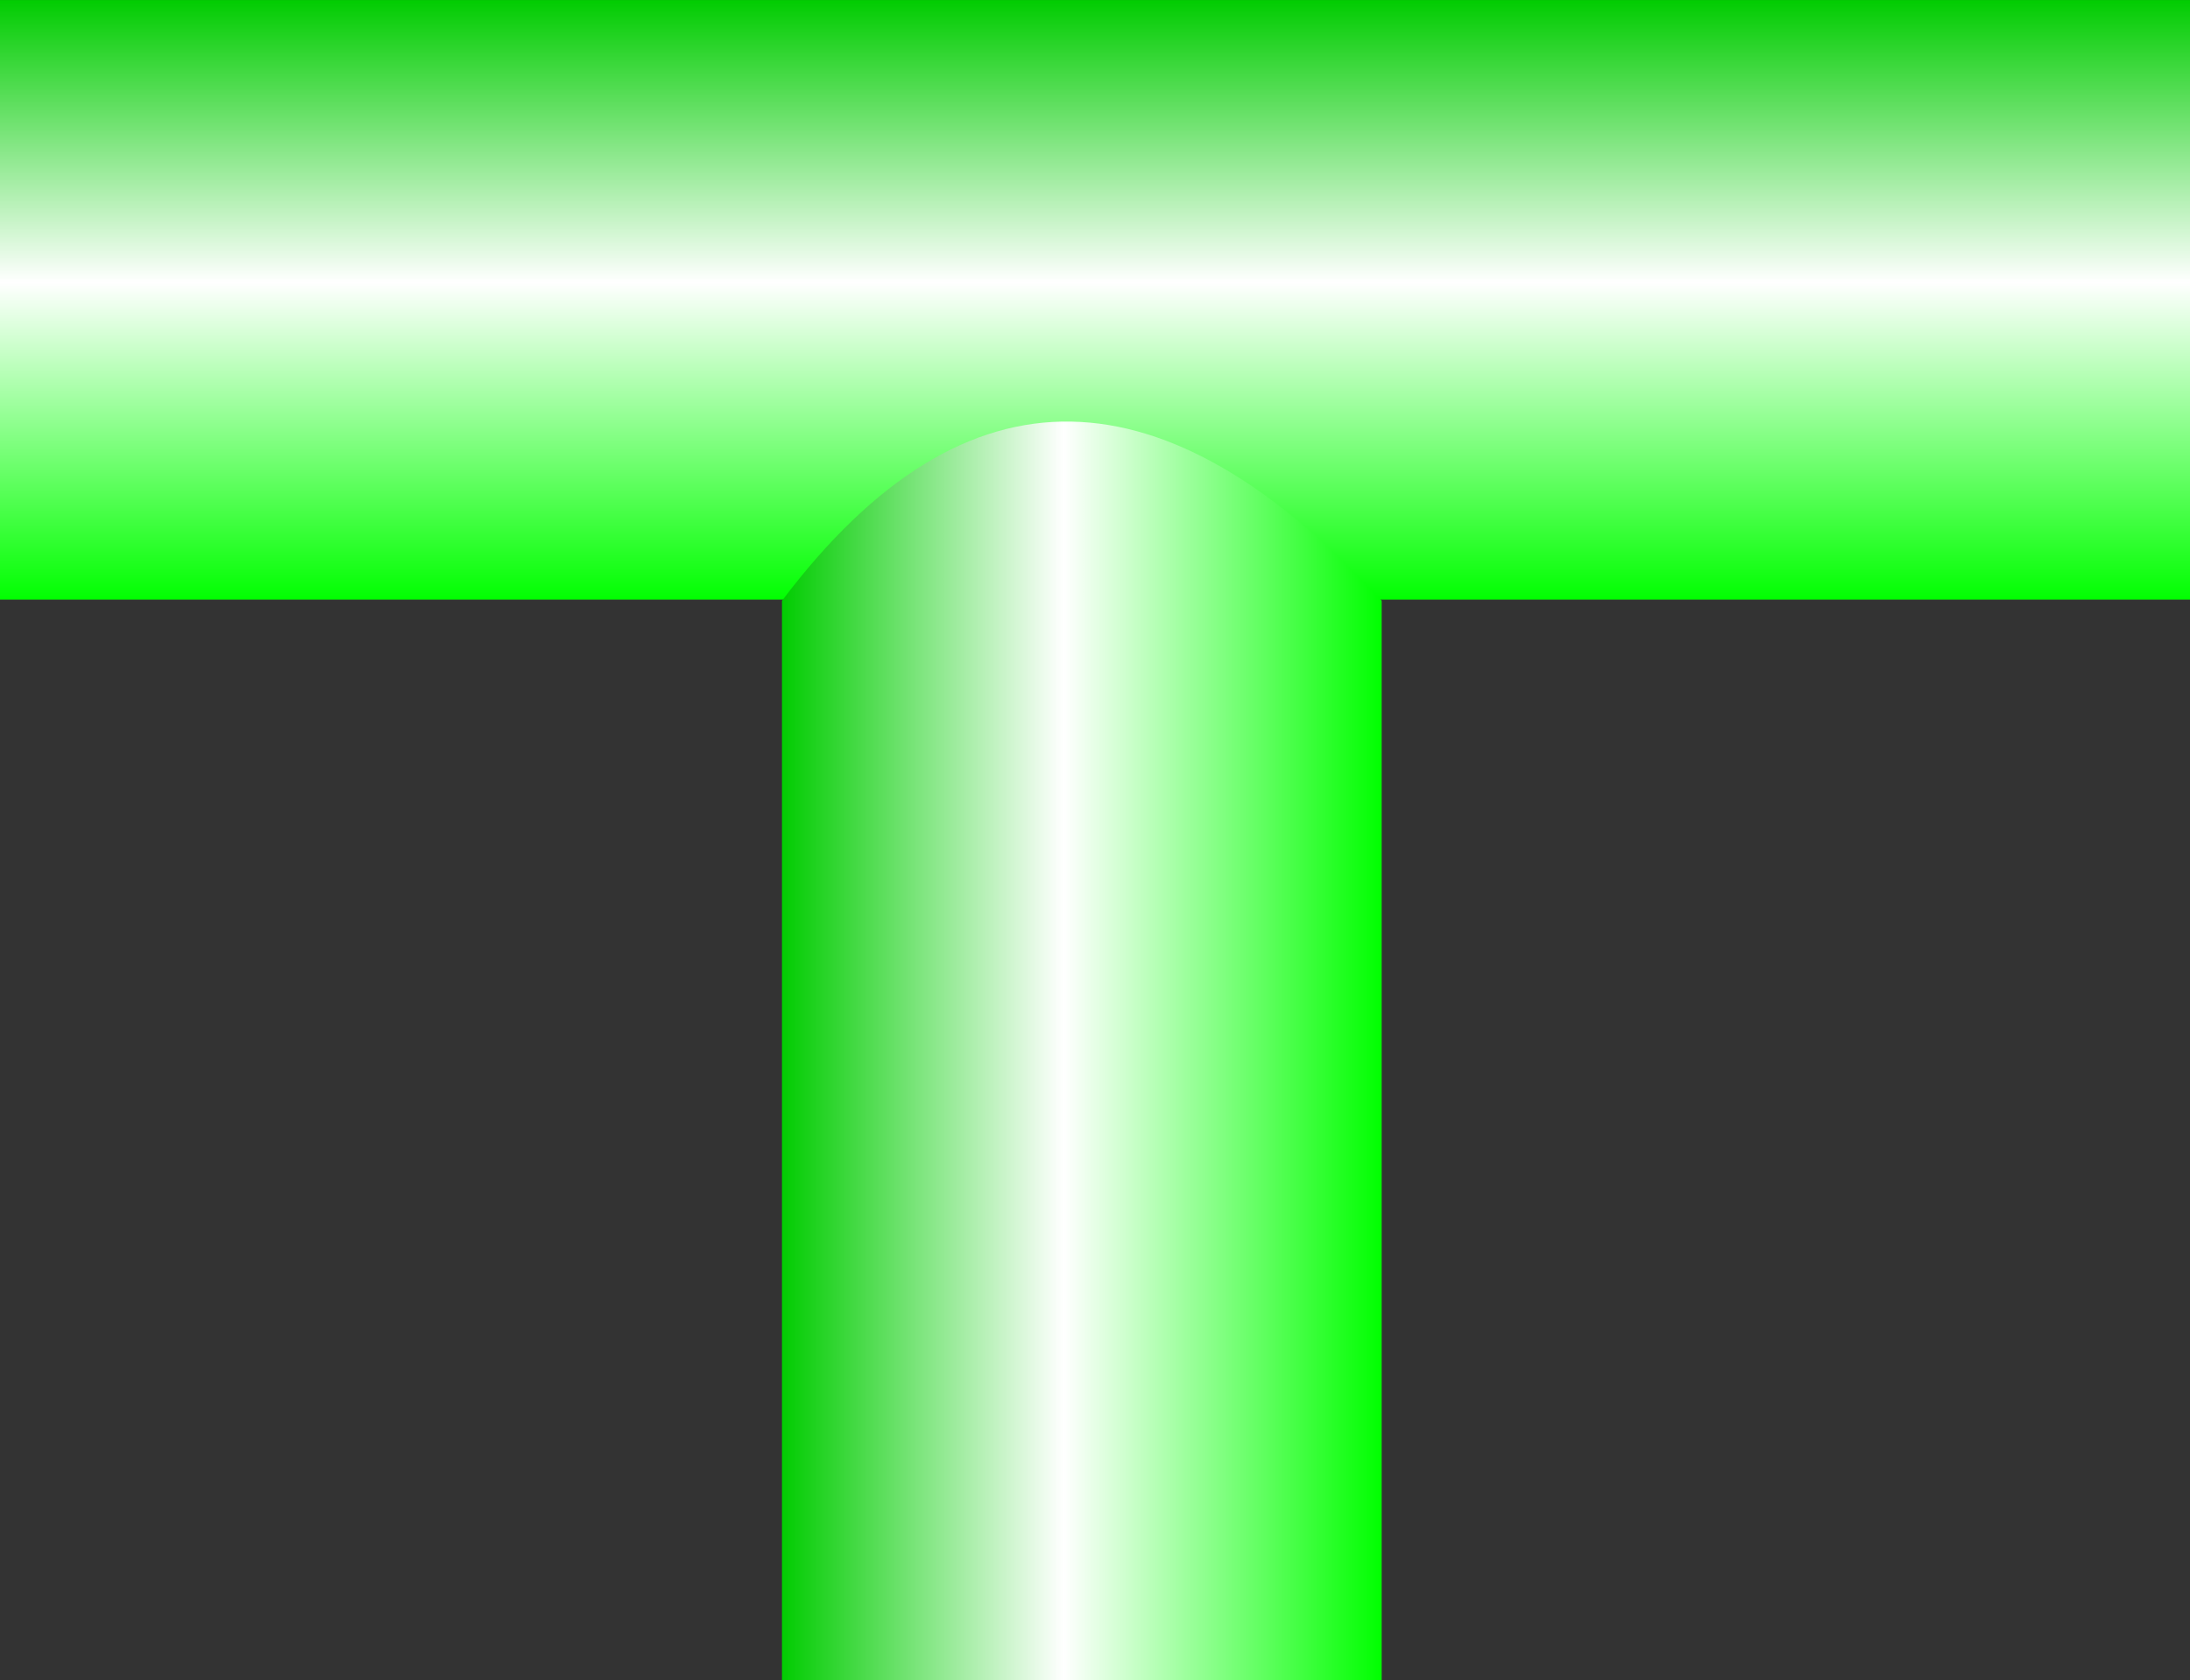
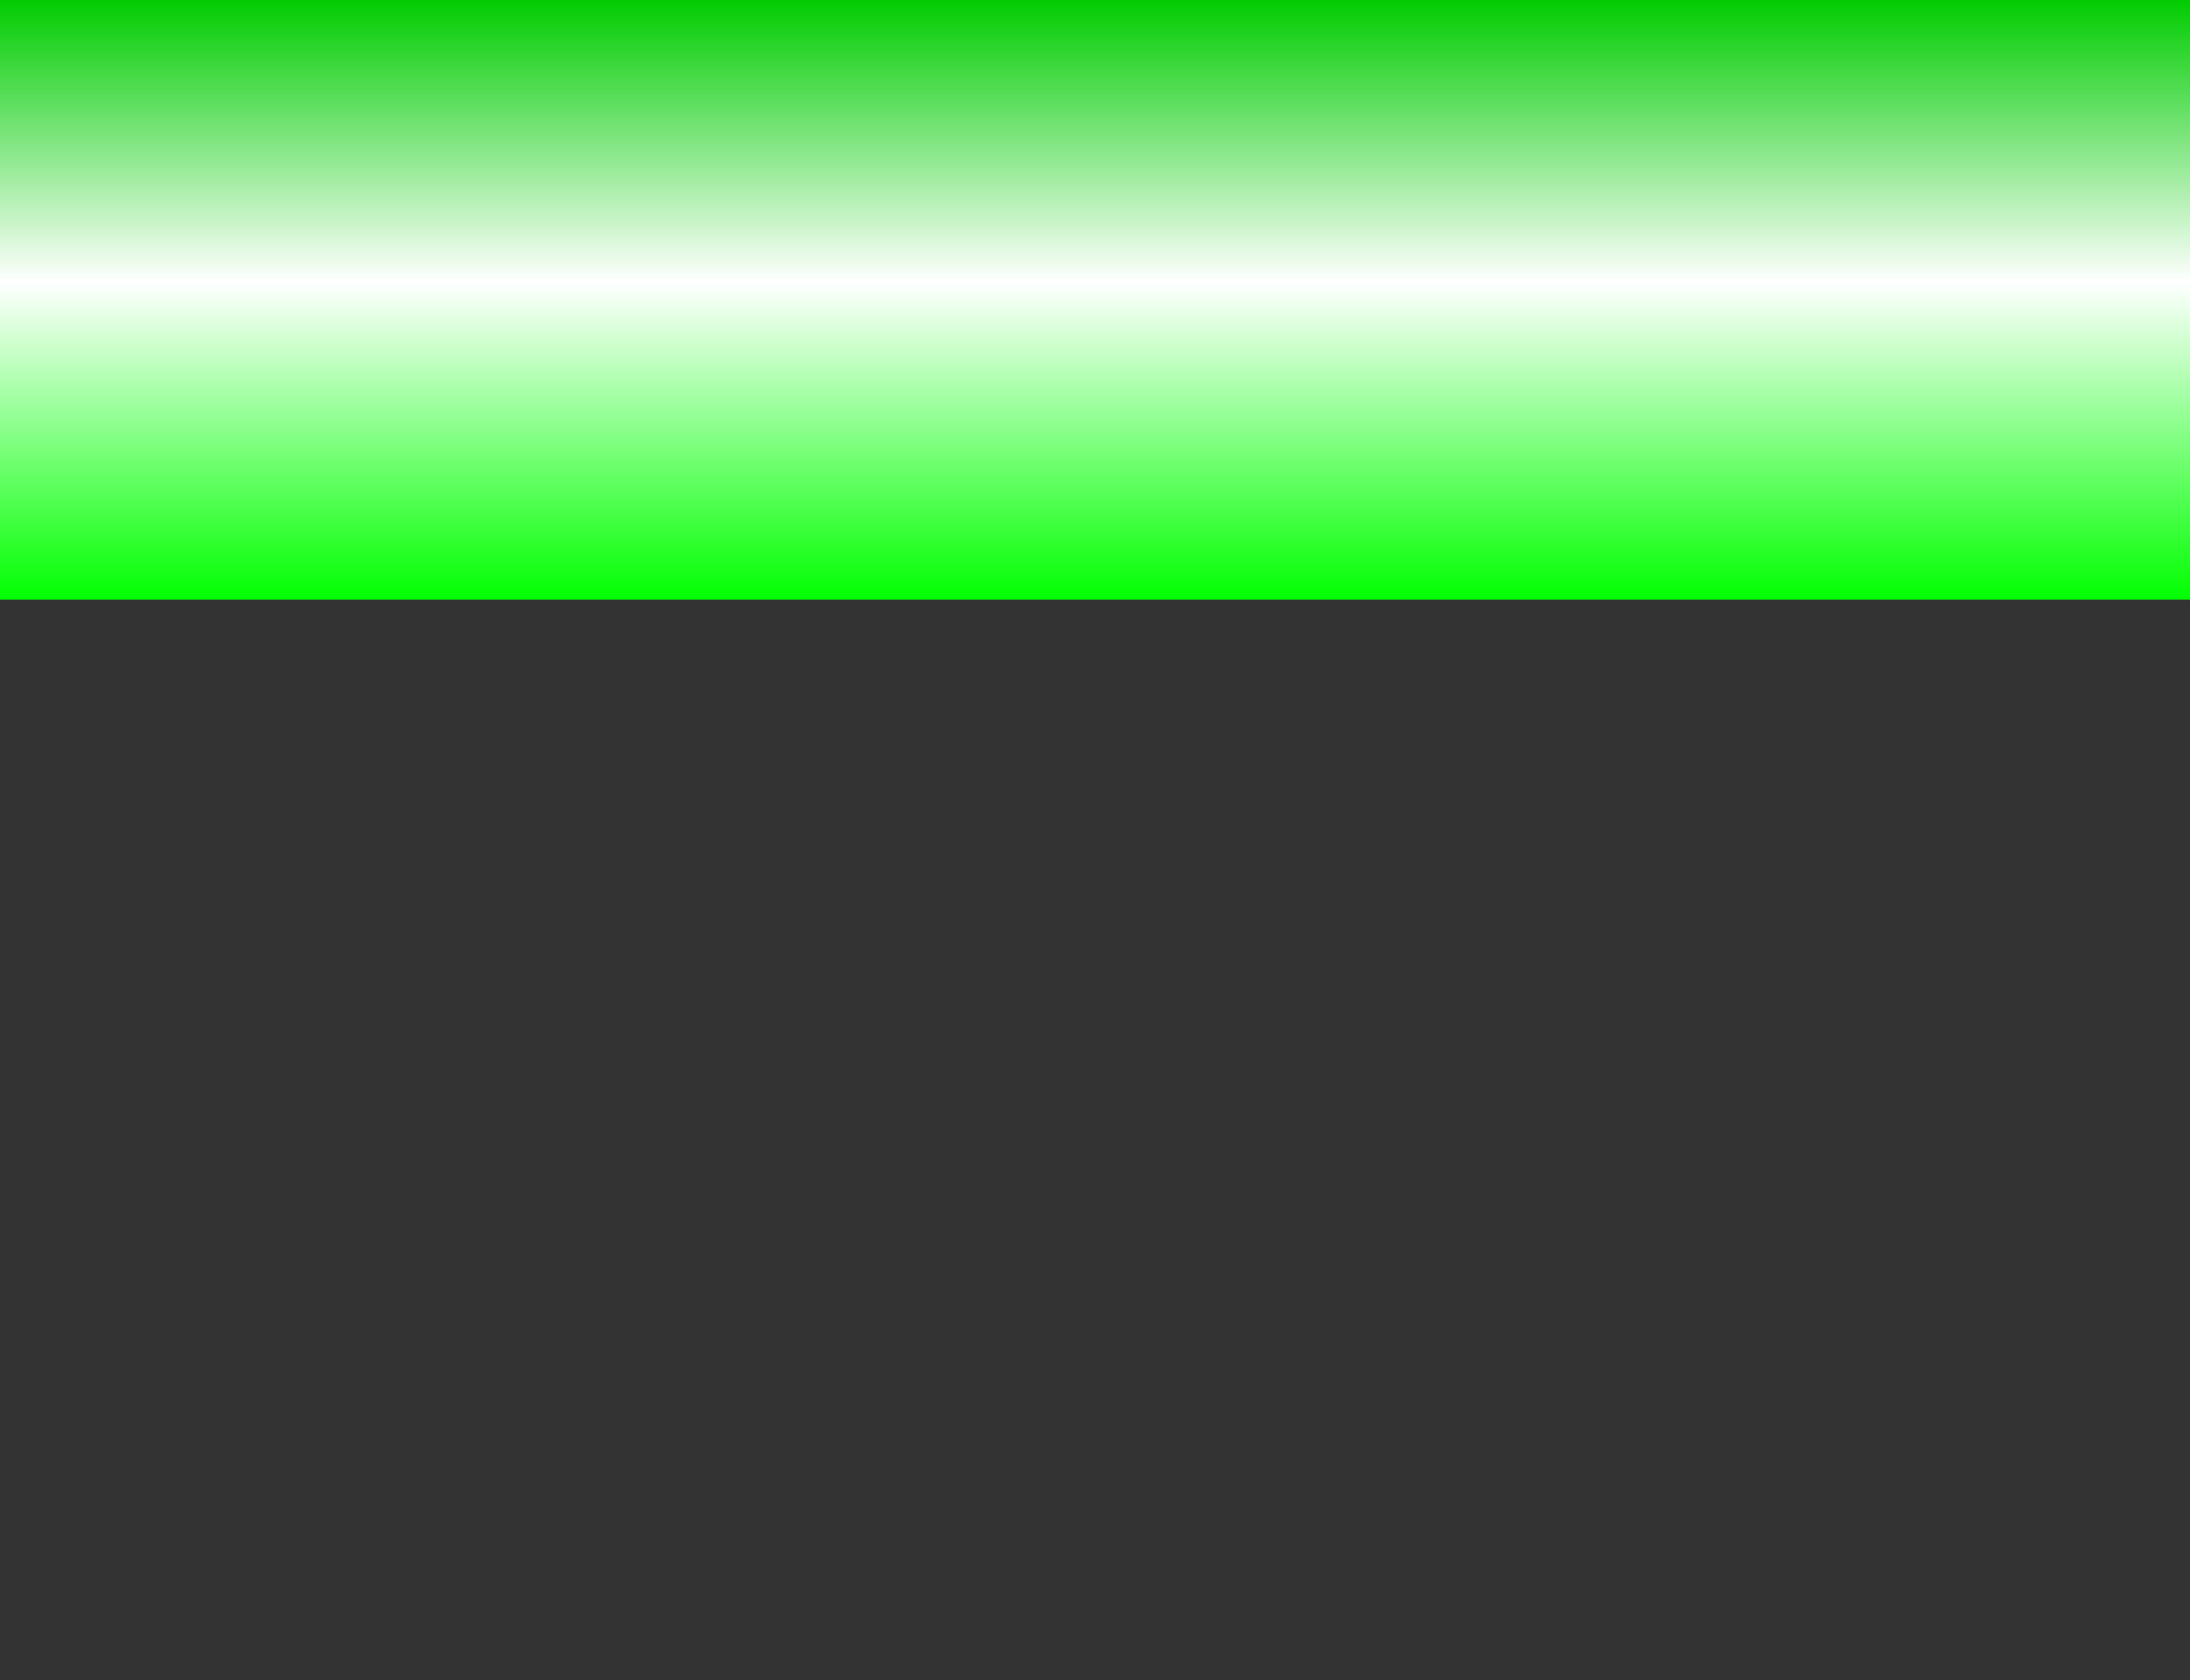
<svg xmlns="http://www.w3.org/2000/svg" xmlns:ns1="http://www.inkscape.org/namespaces/inkscape" xmlns:ns2="http://sodipodi.sourceforge.net/DTD/sodipodi-0.dtd" xmlns:xlink="http://www.w3.org/1999/xlink" xml:space="preserve" width="23.987mm" height="18.406mm" style="shape-rendering:geometricPrecision; text-rendering:geometricPrecision; image-rendering:optimizeQuality; fill-rule:evenodd; clip-rule:evenodd" viewBox="0 0 1.994 1.53" id="svg3380" version="1.1" ns1:version="0.48.3.1 r9886" ns2:docname="99.svg">
  <rect x="0" y="0" width="1.994" height="1.53" fill="#333333" stroke="none" />
  <ns2:namedview pagecolor="#ffffff" bordercolor="#666666" borderopacity="1" objecttolerance="10" gridtolerance="10" guidetolerance="10" ns1:pageopacity="0" ns1:pageshadow="2" ns1:window-width="640" ns1:window-height="480" id="namedview3400" showgrid="false" ns1:zoom="3.618568" ns1:cx="42.496655" ns1:cy="32.609585" ns1:window-x="0" ns1:window-y="0" ns1:window-maximized="0" ns1:current-layer="svg3380" />
  <defs id="defs3382">
    <style type="text/css" id="style3384">
   
    .fil0 {fill:url(#id0)}
    .fil1 {fill:url(#id1)}
   
  </style>
    <linearGradient id="id0" gradientUnits="userSpaceOnUse" x1="0.997" y1="0.546" x2="0.997" y2="0">
      <stop offset="0" style="stop-color: rgb(0, 255, 0);" id="stop3387" />
      <stop offset="0.529" style="stop-color:white" id="stop3389" />
      <stop offset="1" style="stop-color: rgb(0, 204, 0);" id="stop3391" />
    </linearGradient>
    <linearGradient id="id1" gradientUnits="userSpaceOnUse" xlink:href="#id0" x1="1.257" y1="0.926" x2="0.712" y2="0.926">
  </linearGradient>
  </defs>
  <g id="hmigradengt" ns1:label="#图层_x0020_1">
    <rect class="fil0" width="1.994" height="0.546" id="rect3396" />
-     <path class="fil1" d="M0.712 0.547l0 0.983 0.546 0 0 -0.983c-0.195,-0.211 -0.377,-0.224 -0.546,0z" id="path3398" />
  </g>
</svg>